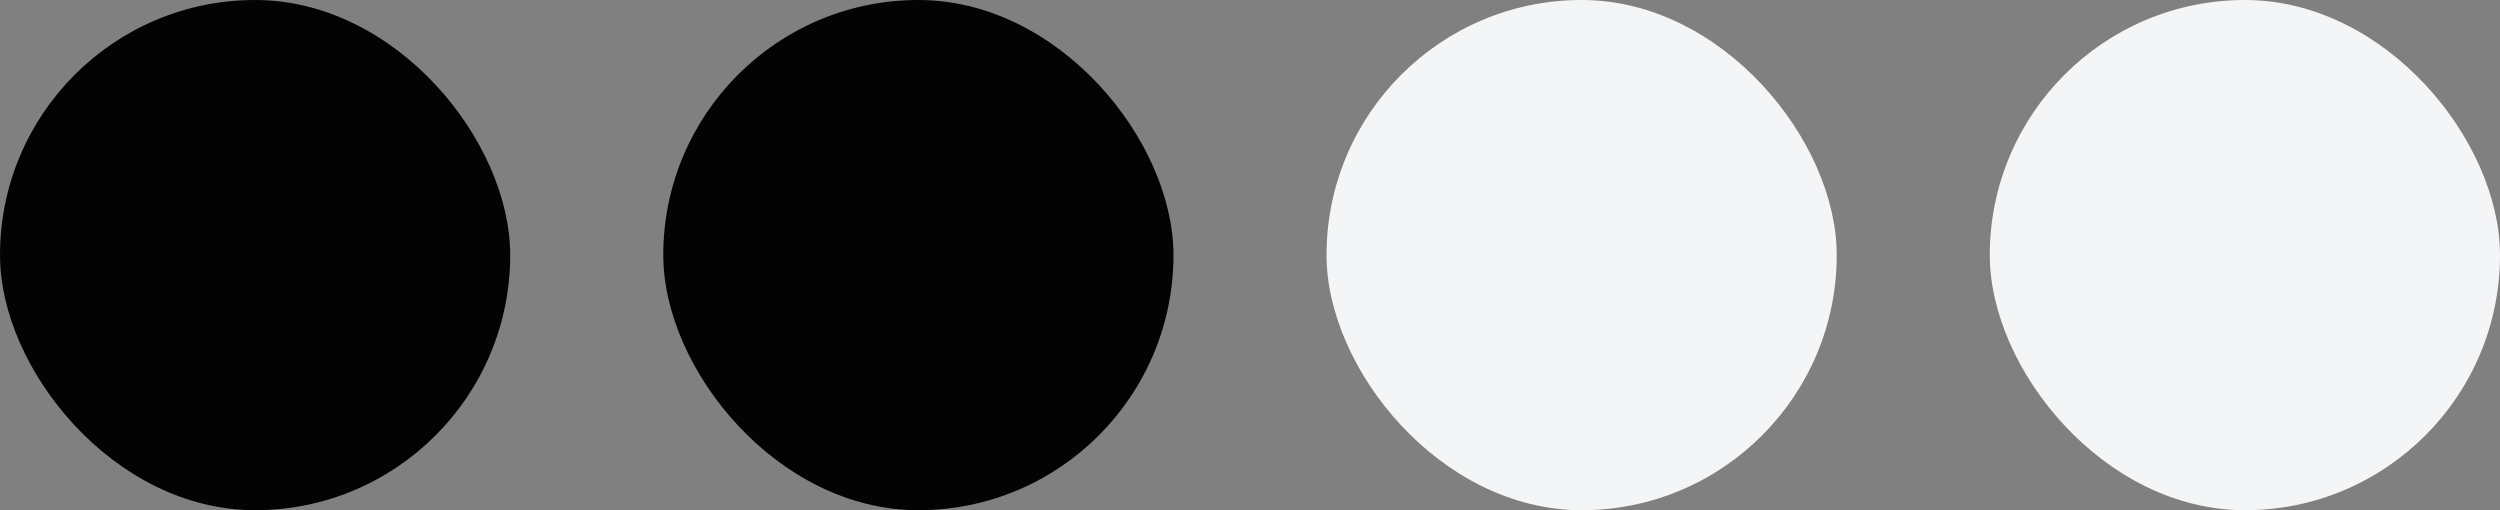
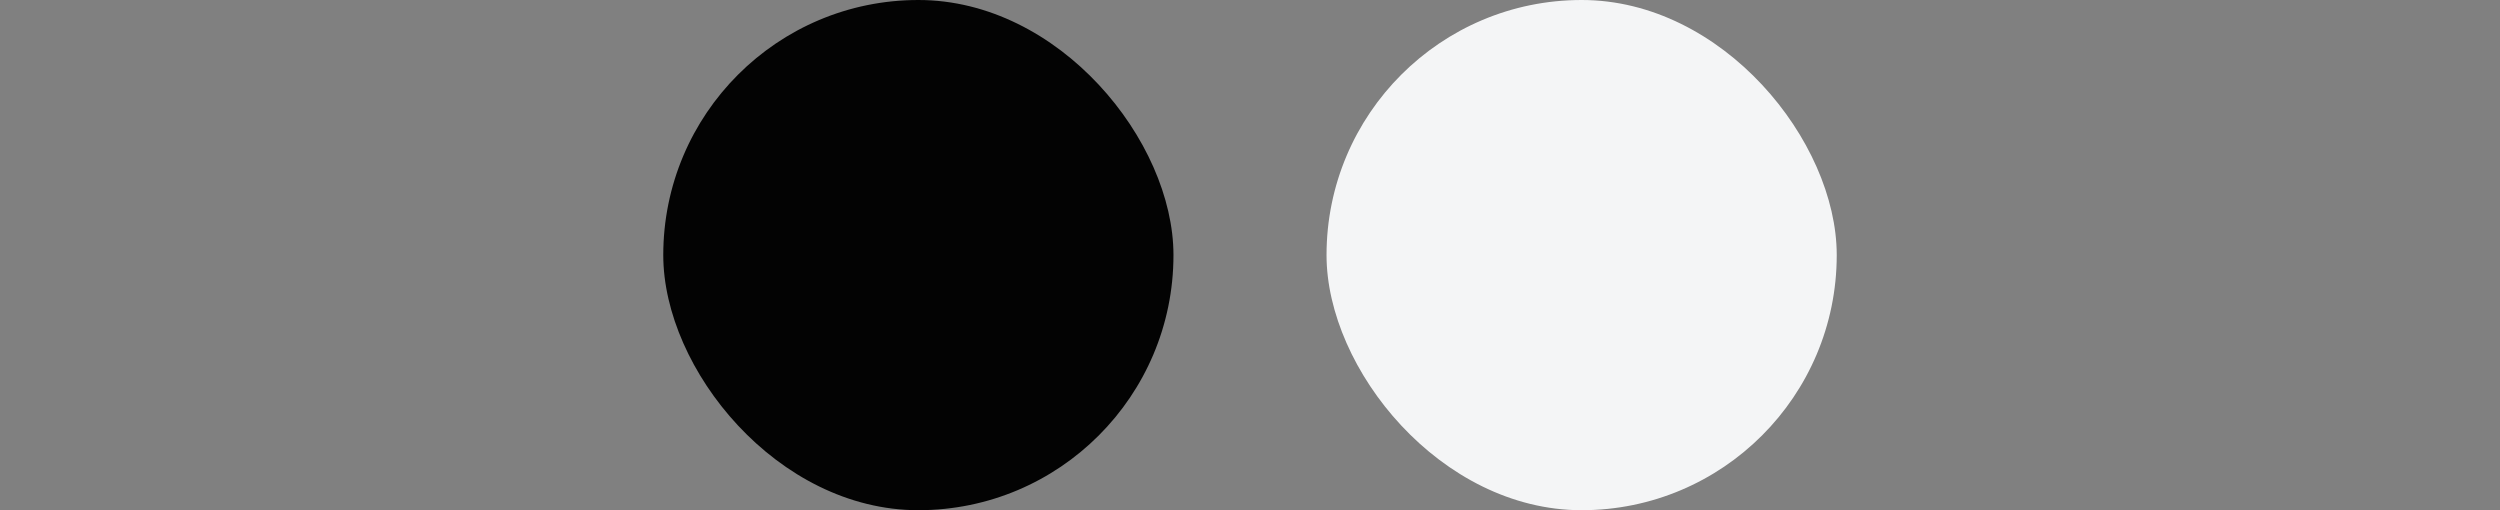
<svg xmlns="http://www.w3.org/2000/svg" width="49" height="10" viewBox="0 0 49 10" fill="none">
  <rect x="0" y="0" width="49" height="10" fill="#808080" stroke="none" />
-   <rect width="10" height="10" rx="5" fill="#030303" />
  <rect x="13" width="10" height="10" rx="5" fill="#030303" />
  <rect x="26" width="10" height="10" rx="5" fill="#F4F5F6" />
-   <rect x="39" width="10" height="10" rx="5" fill="#F4F5F6" />
</svg>